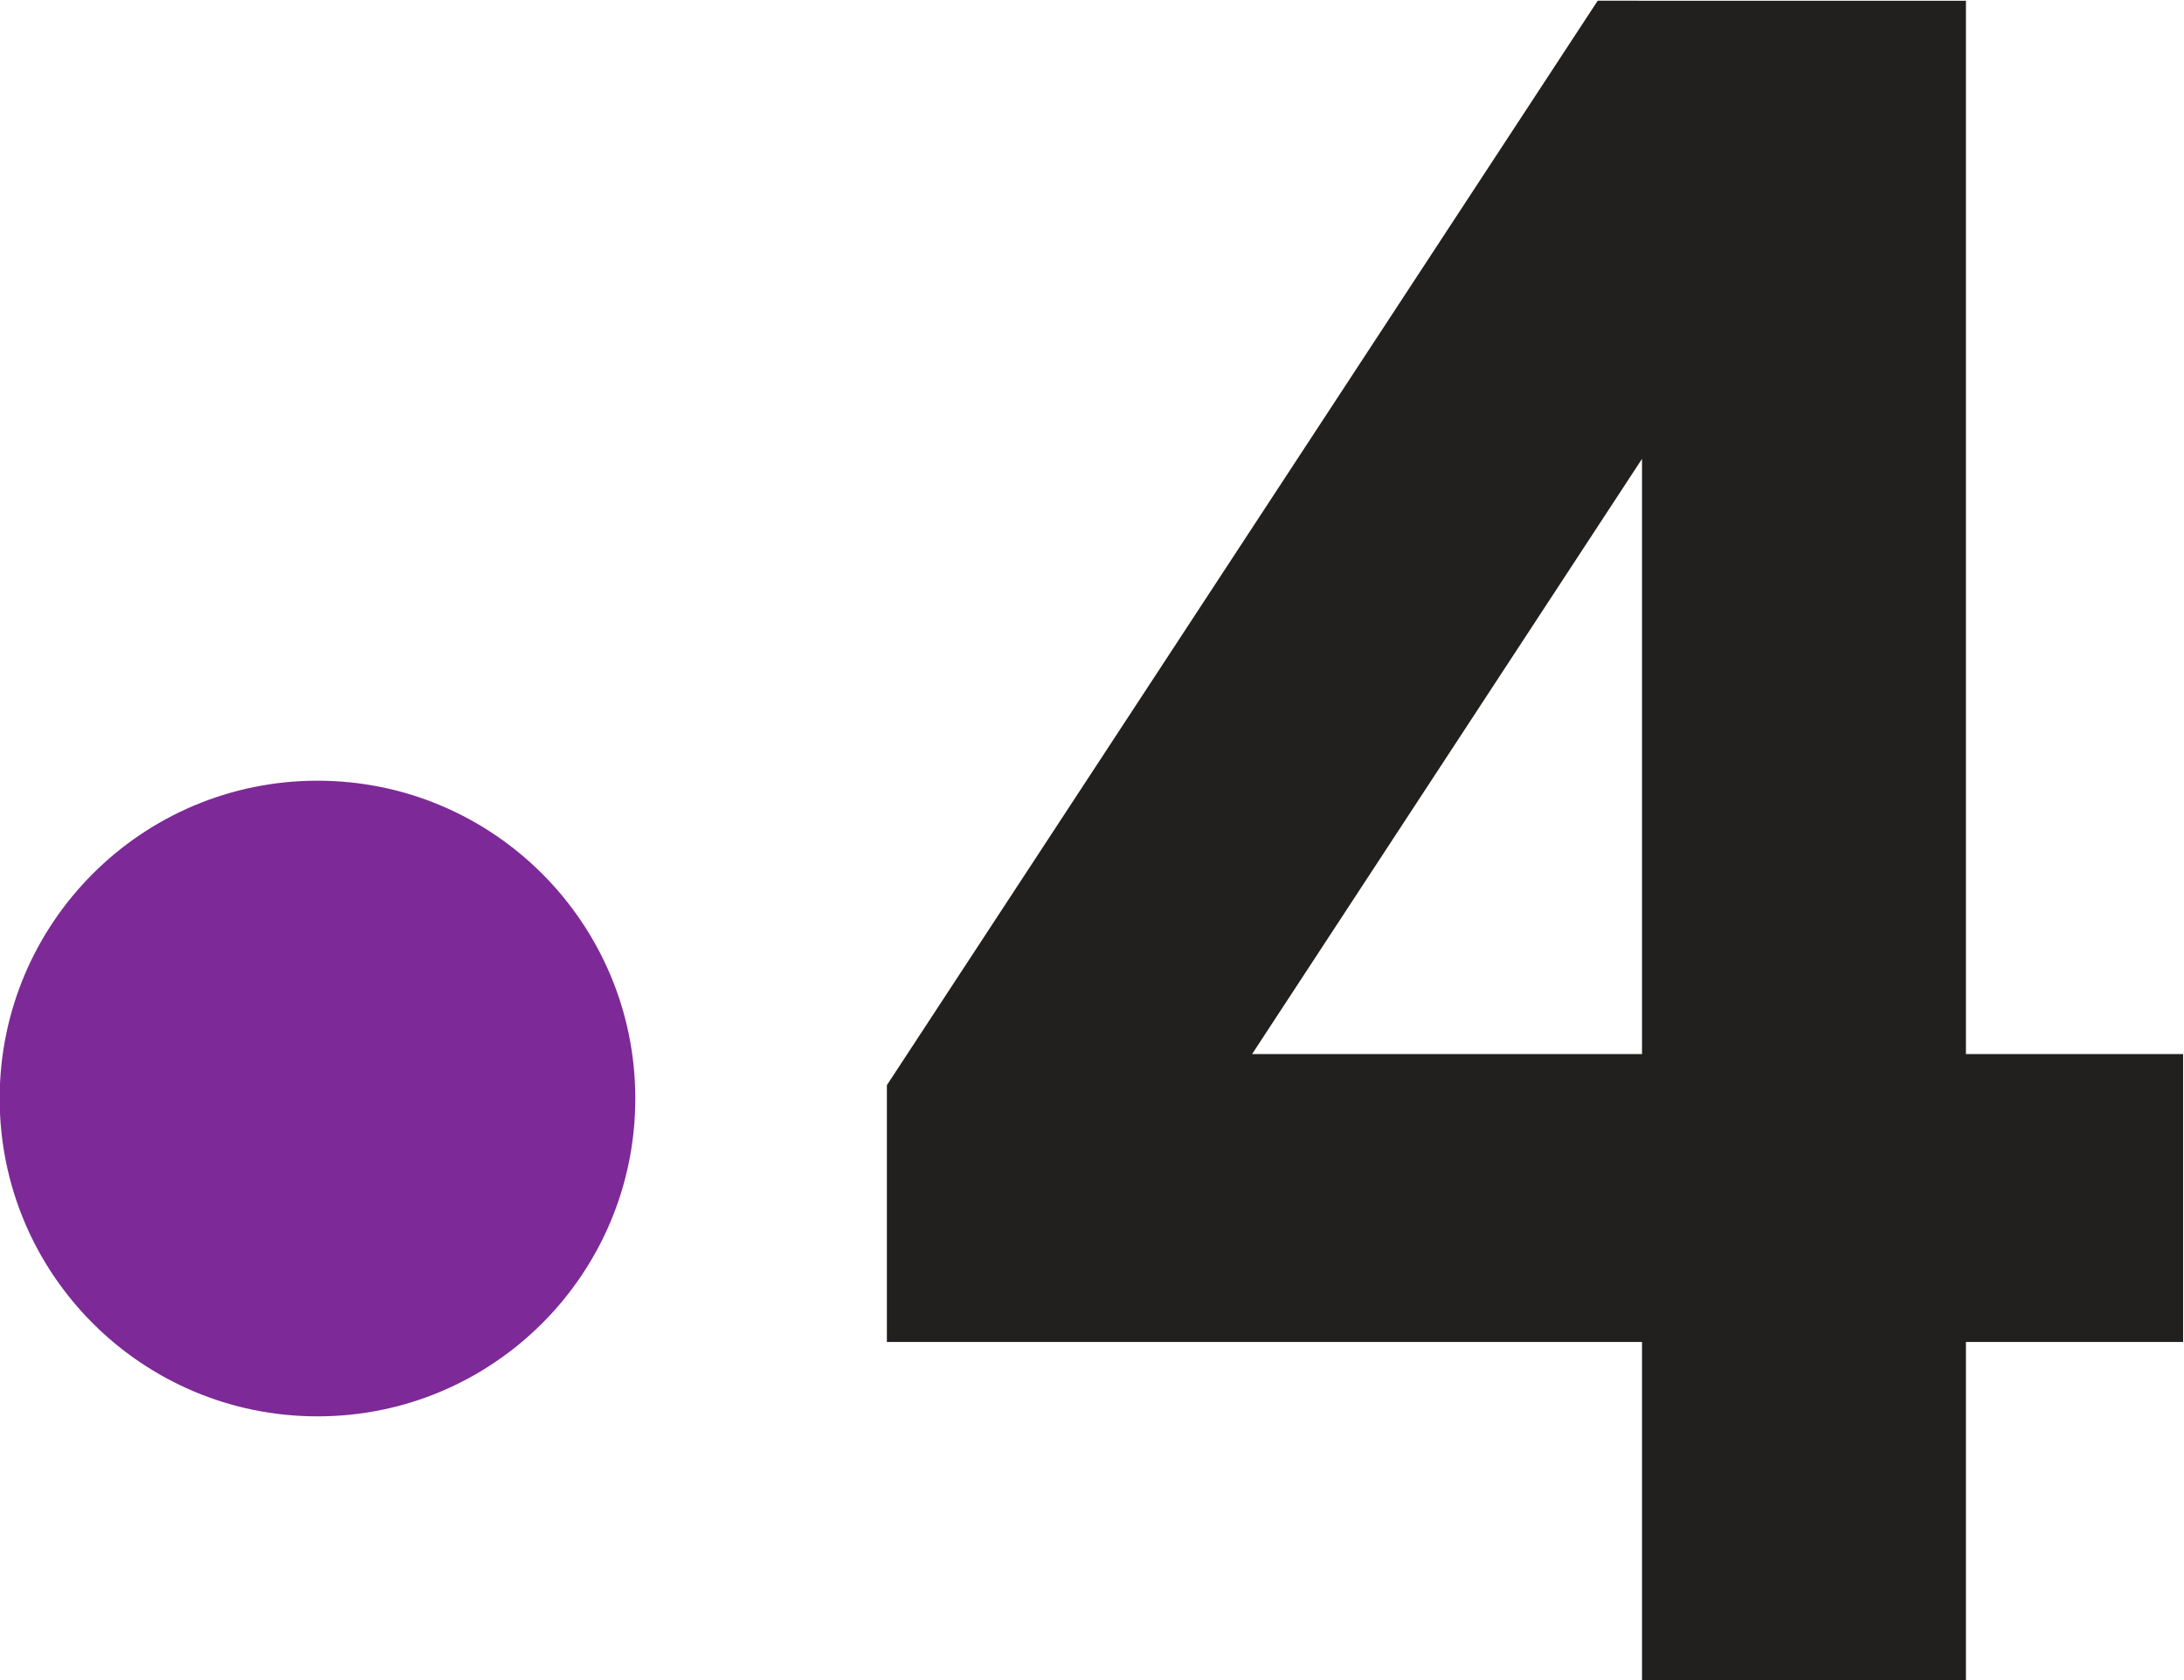
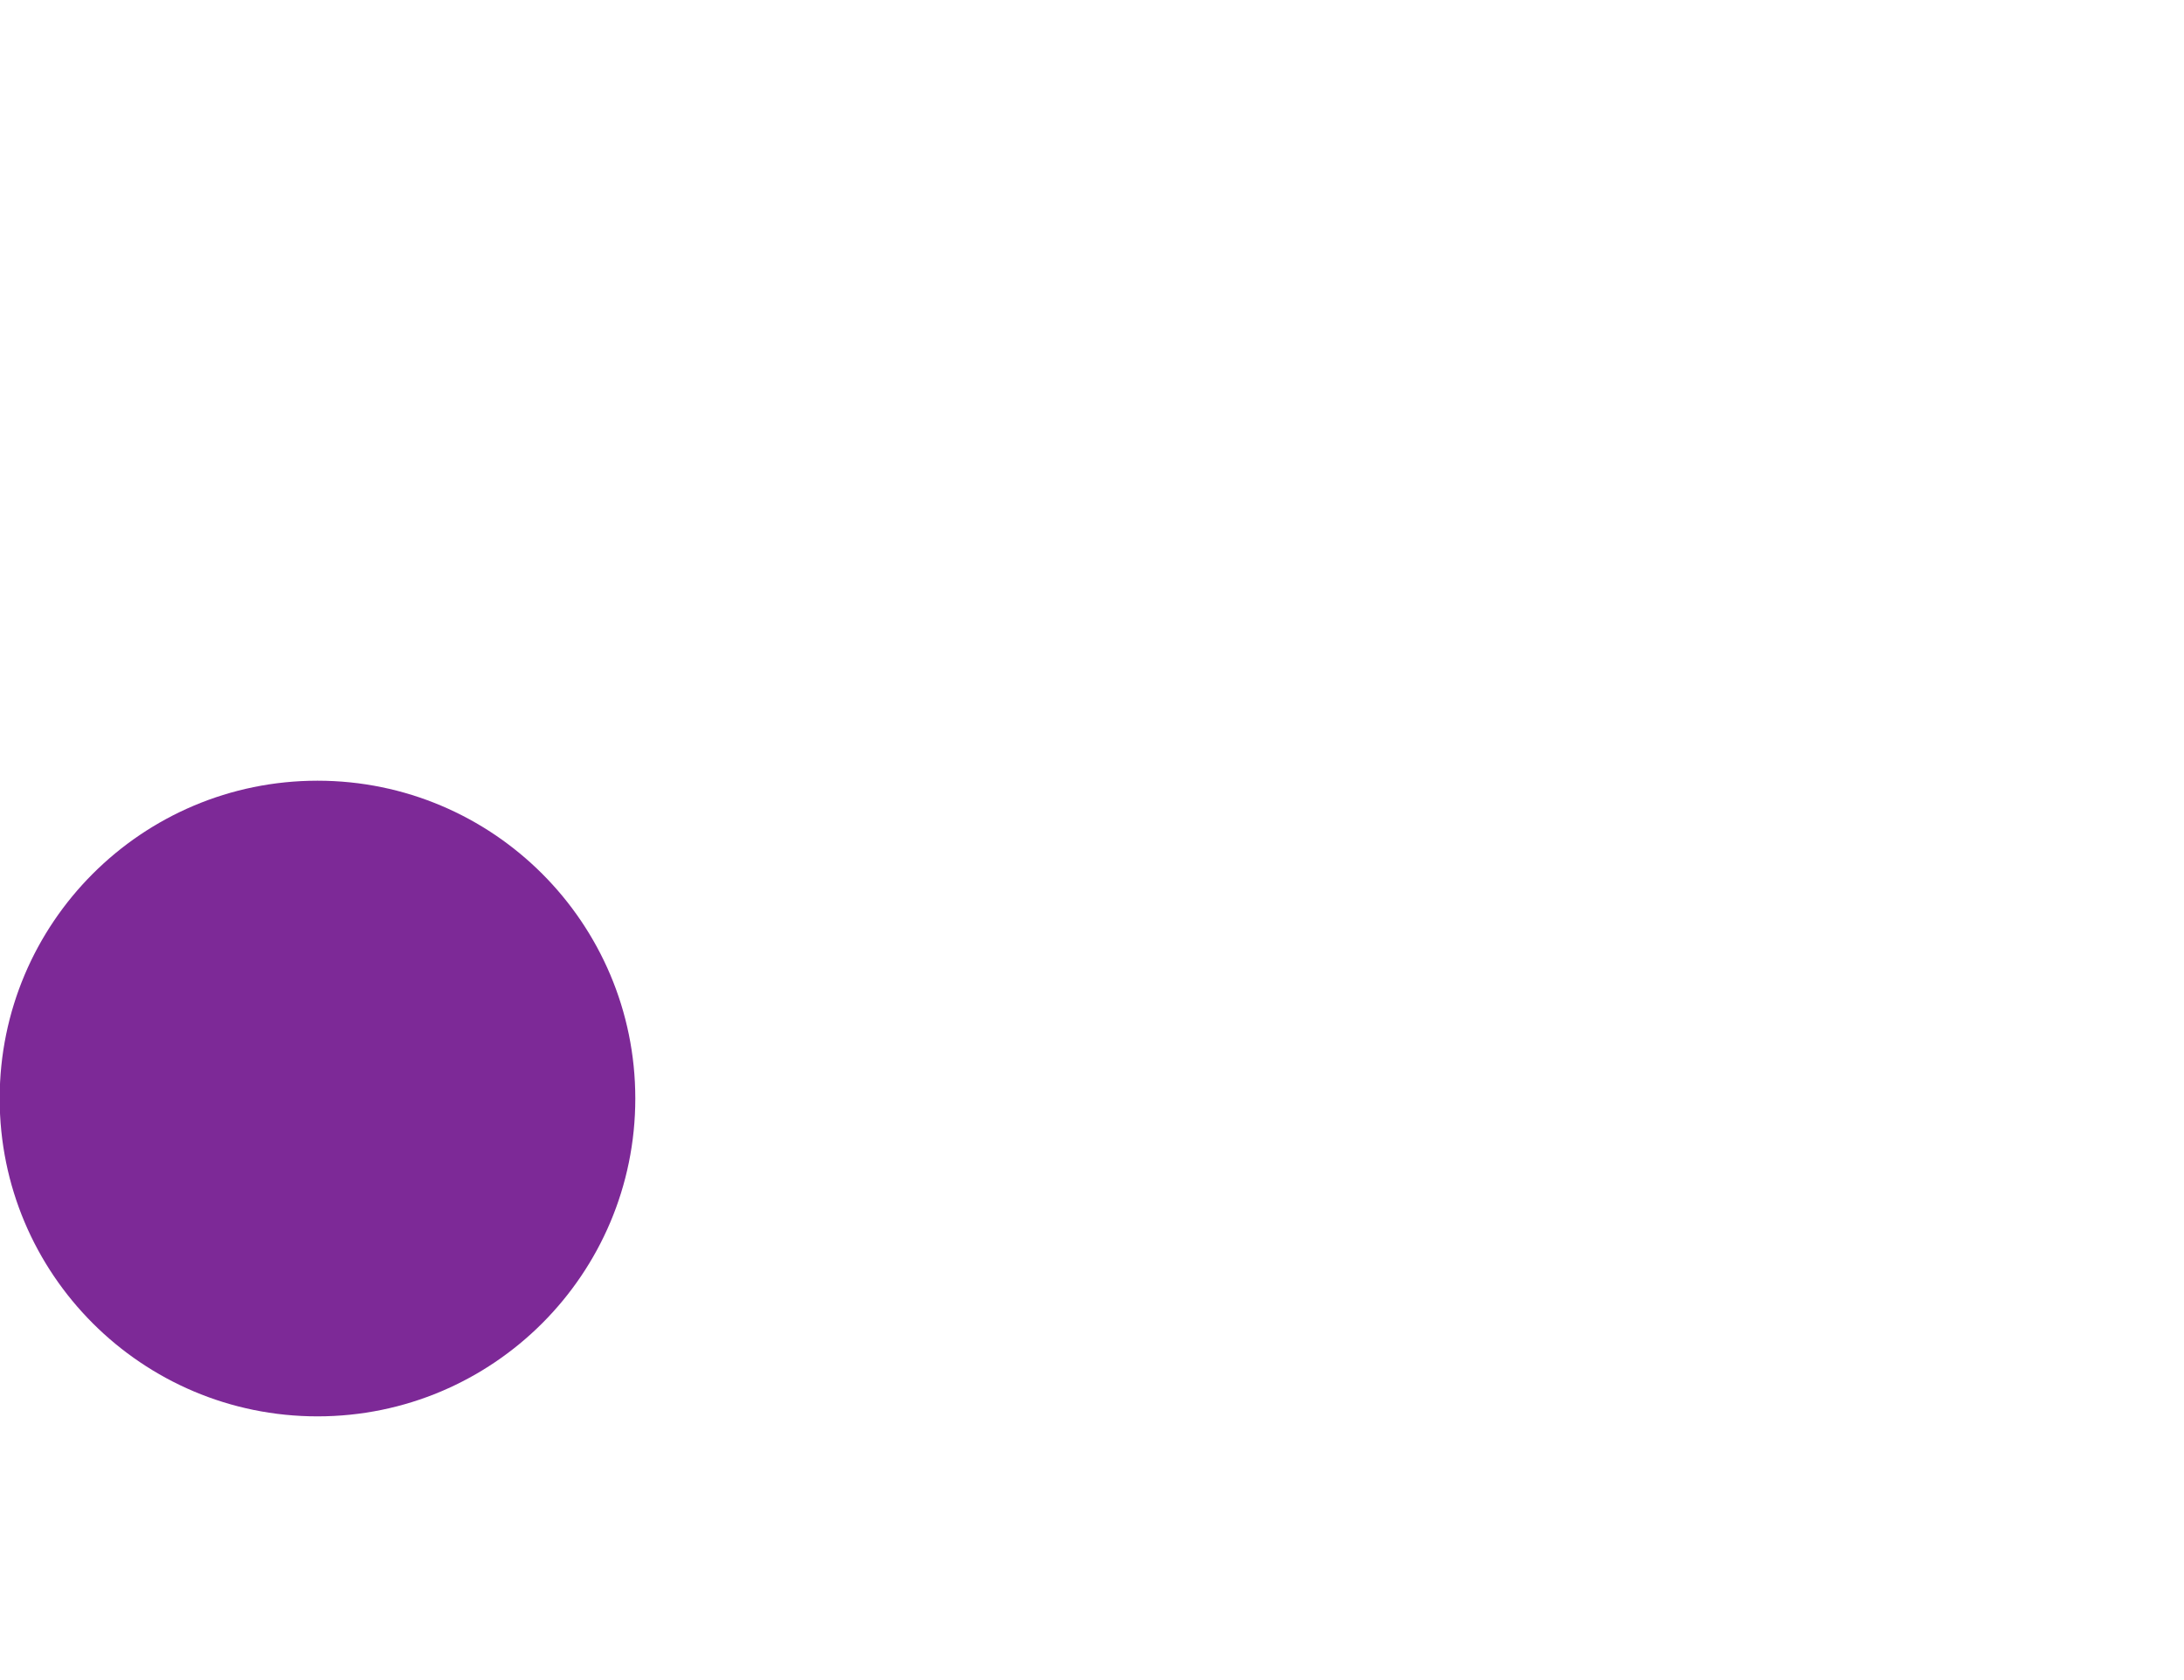
<svg xmlns="http://www.w3.org/2000/svg" version="1.1" viewBox="0 0 362.03 278.47" xml:space="preserve">
  <g transform="matrix(1.333 0 0 -1.333 -212.61 489.24)">
    <g transform="scale(.1)">
      <path d="m2385 2304.2c0-218.27-176.95-395.22-395.22-395.22s-395.22 176.95-395.22 395.22 176.95 395.22 395.22 395.22 395.22-176.95 395.22-395.22" fill="#7d2997" />
-       <path d="m4039.7 3669.3v-1309.8h270.08v-358.04h-270.08v-420.7h-402.8v420.7h-939.04v319.35l883.93 1348.5zm-402.8-1309.8v740.14l-484.89-740.14z" fill="#21201f" />
    </g>
  </g>
</svg>